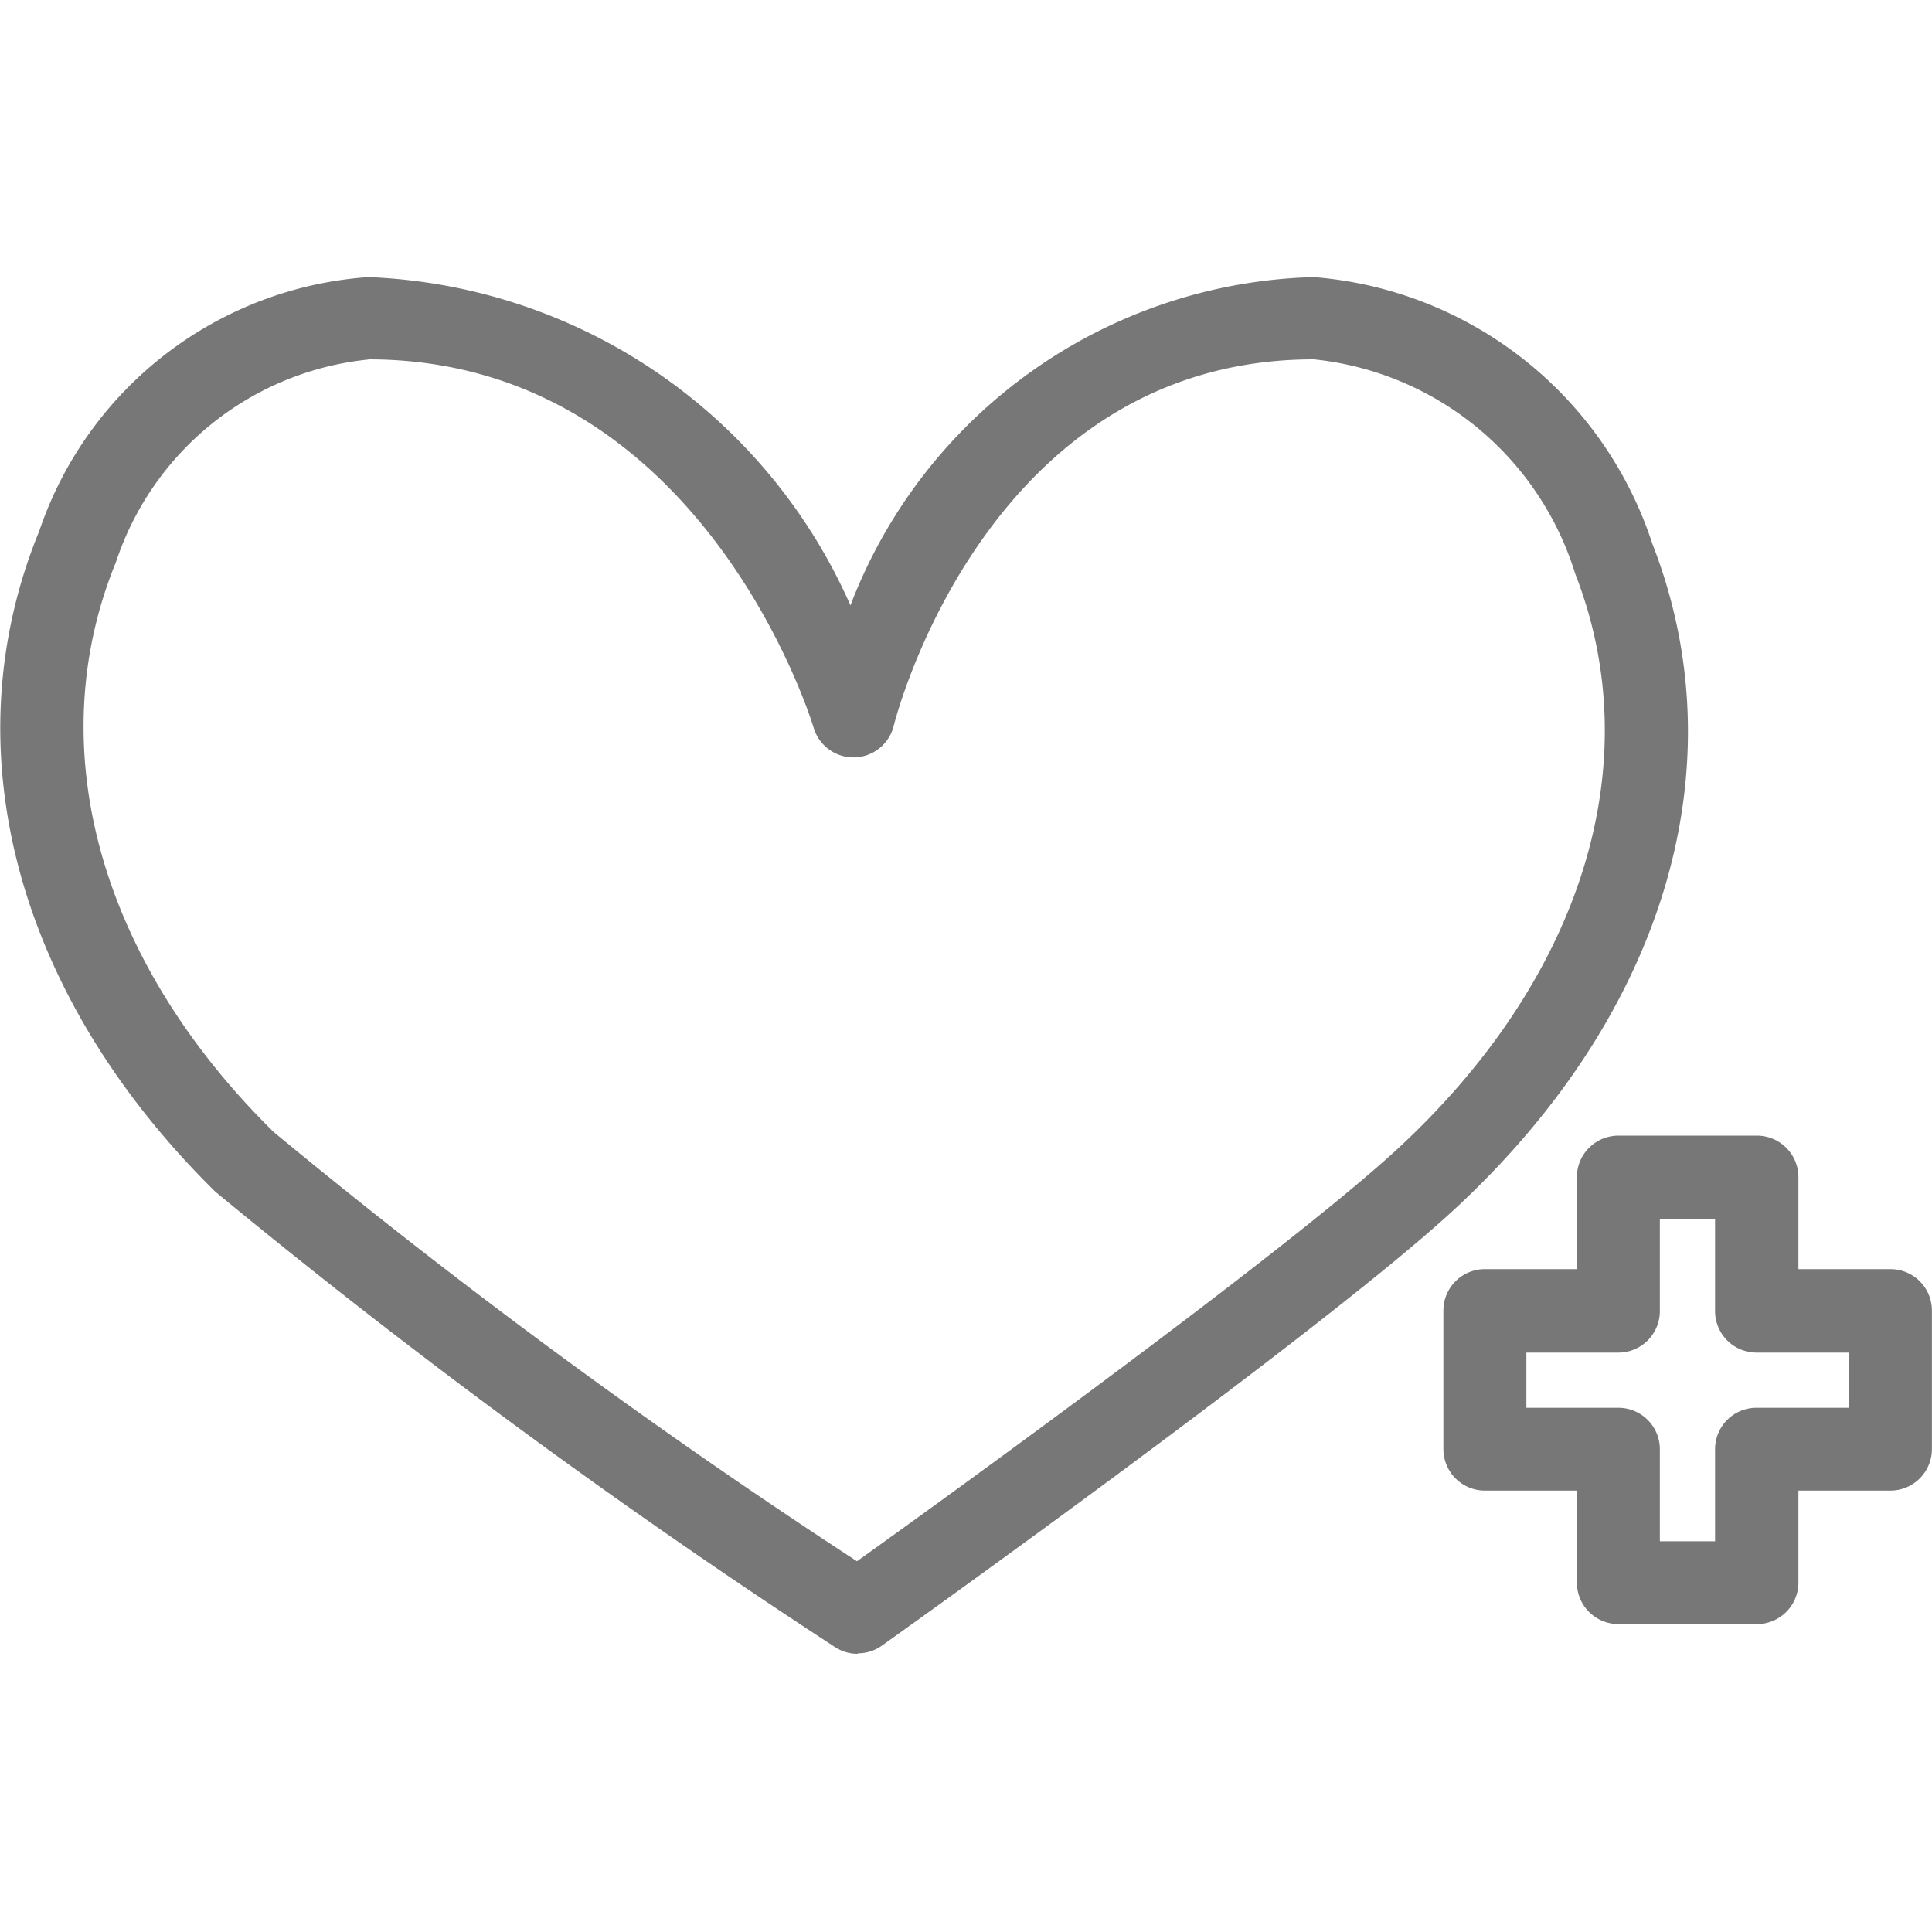
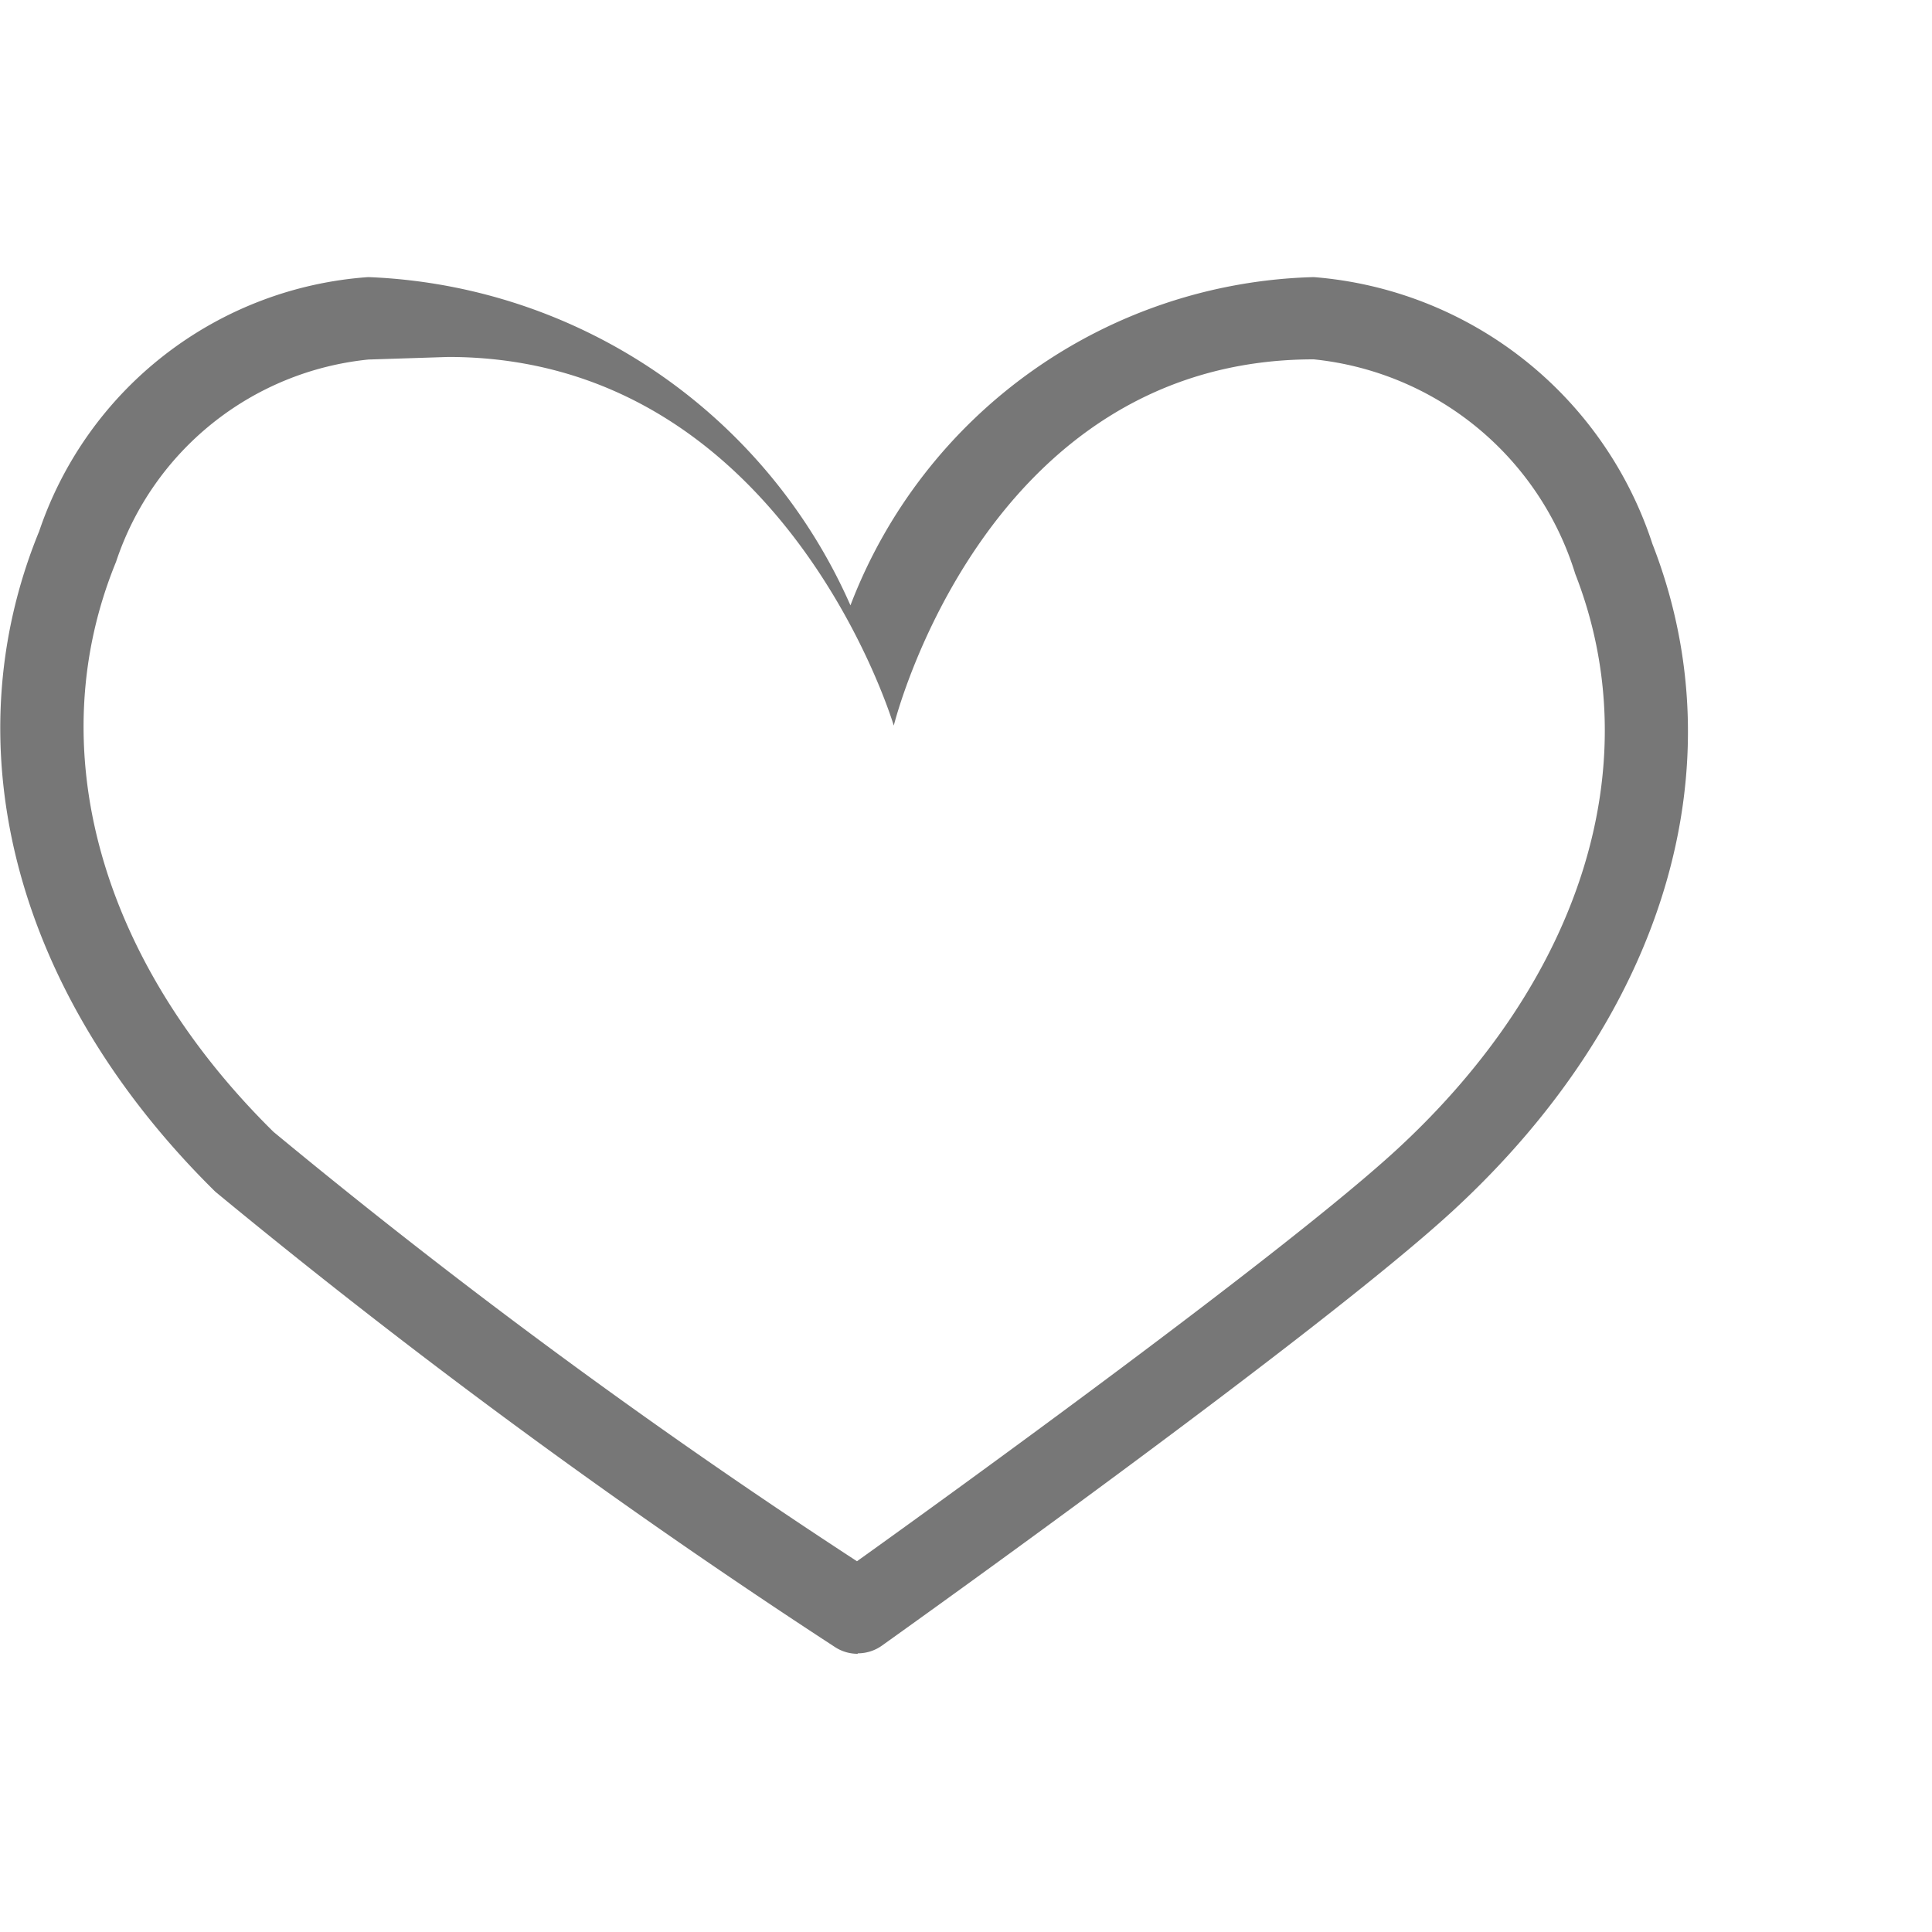
<svg xmlns="http://www.w3.org/2000/svg" width="21" height="21" viewBox="0 0 21 21">
  <defs>
    <clipPath id="a">
      <rect width="21" height="21" transform="translate(371 814)" fill="#777" stroke="#707070" stroke-width="1" />
    </clipPath>
  </defs>
  <g transform="translate(-371 -814)" clip-path="url(#a)">
    <g transform="translate(371 817.012)">
-       <path d="M299.7,294.416a.449.449,0,0,1-.25-.075,74.6,74.6,0,0,1-6.733-4.948c-2.166-2.134-2.882-4.818-1.914-7.179a4.077,4.077,0,0,1,3.577-2.762,5.982,5.982,0,0,1,5.241,3.568,5.548,5.548,0,0,1,5.035-3.568,4.222,4.222,0,0,1,3.682,2.9c.944,2.418.134,5.127-2.167,7.247-1.447,1.333-6.016,4.591-6.209,4.729a.452.452,0,0,1-.262.083m-5.319-14.063a3.233,3.233,0,0,0-2.743,2.2c-.824,2.011-.184,4.326,1.712,6.195a69.376,69.376,0,0,0,6.342,4.667c1-.715,4.654-3.357,5.869-4.476,2.017-1.859,2.742-4.2,1.938-6.257a3.329,3.329,0,0,0-2.842-2.331c-3.569,0-4.555,3.941-4.565,3.981a.451.451,0,0,1-.87.026c-.05-.164-1.264-4.007-4.842-4.007" transform="translate(-290.377 -279.452)" fill="#777" />
-       <path d="M337.294,310.636h-1.506a.451.451,0,0,1-.451-.451v-1h-1a.451.451,0,0,1-.451-.451v-1.505a.45.45,0,0,1,.451-.451h1v-1a.451.451,0,0,1,.451-.451h1.506a.451.451,0,0,1,.451.451v1h1a.45.45,0,0,1,.451.451v1.505a.451.451,0,0,1-.451.451h-1v1a.451.451,0,0,1-.451.451m-1.055-.9h.6v-1a.45.45,0,0,1,.451-.451h1v-.6h-1a.451.451,0,0,1-.451-.451v-1h-.6v1a.451.451,0,0,1-.451.451h-1v.6h1a.451.451,0,0,1,.451.451Z" transform="translate(-318.197 -295.995)" fill="#777" />
+       <path d="M299.7,294.416a.449.449,0,0,1-.25-.075,74.6,74.6,0,0,1-6.733-4.948c-2.166-2.134-2.882-4.818-1.914-7.179a4.077,4.077,0,0,1,3.577-2.762,5.982,5.982,0,0,1,5.241,3.568,5.548,5.548,0,0,1,5.035-3.568,4.222,4.222,0,0,1,3.682,2.9c.944,2.418.134,5.127-2.167,7.247-1.447,1.333-6.016,4.591-6.209,4.729a.452.452,0,0,1-.262.083m-5.319-14.063a3.233,3.233,0,0,0-2.743,2.2c-.824,2.011-.184,4.326,1.712,6.195a69.376,69.376,0,0,0,6.342,4.667c1-.715,4.654-3.357,5.869-4.476,2.017-1.859,2.742-4.2,1.938-6.257a3.329,3.329,0,0,0-2.842-2.331c-3.569,0-4.555,3.941-4.565,3.981c-.05-.164-1.264-4.007-4.842-4.007" transform="translate(-290.377 -279.452)" fill="#777" />
    </g>
  </g>
</svg>